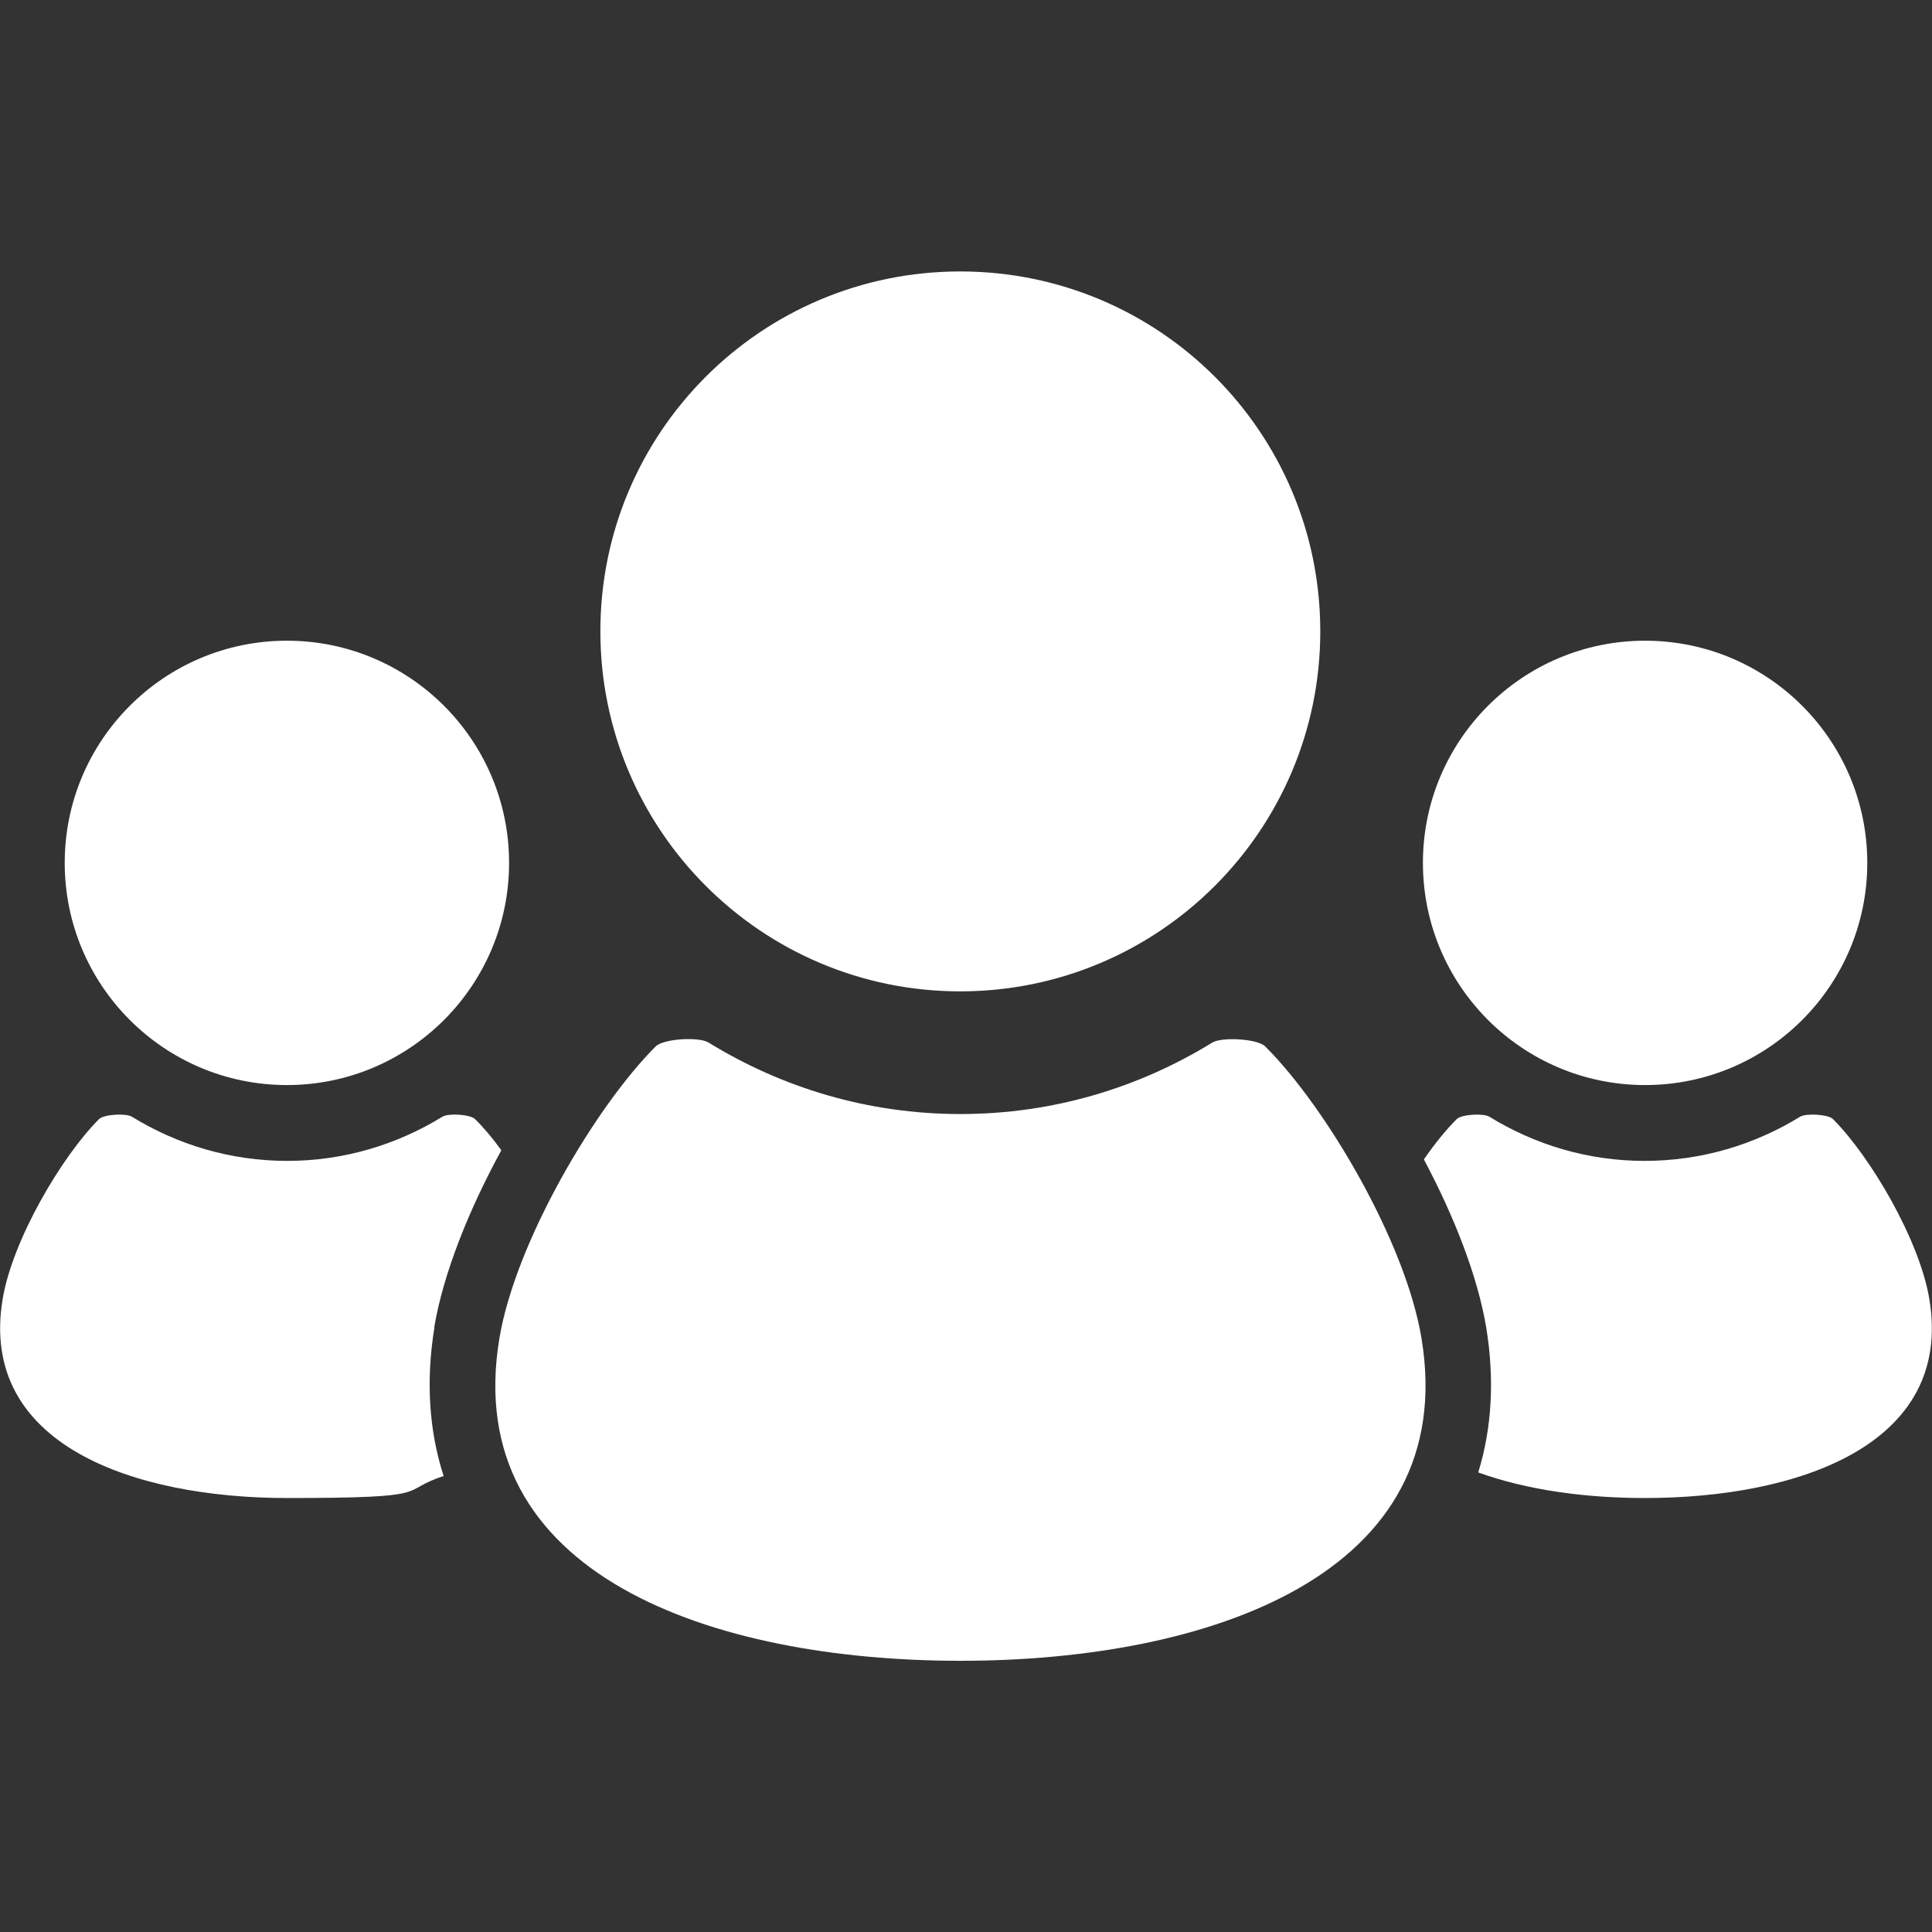
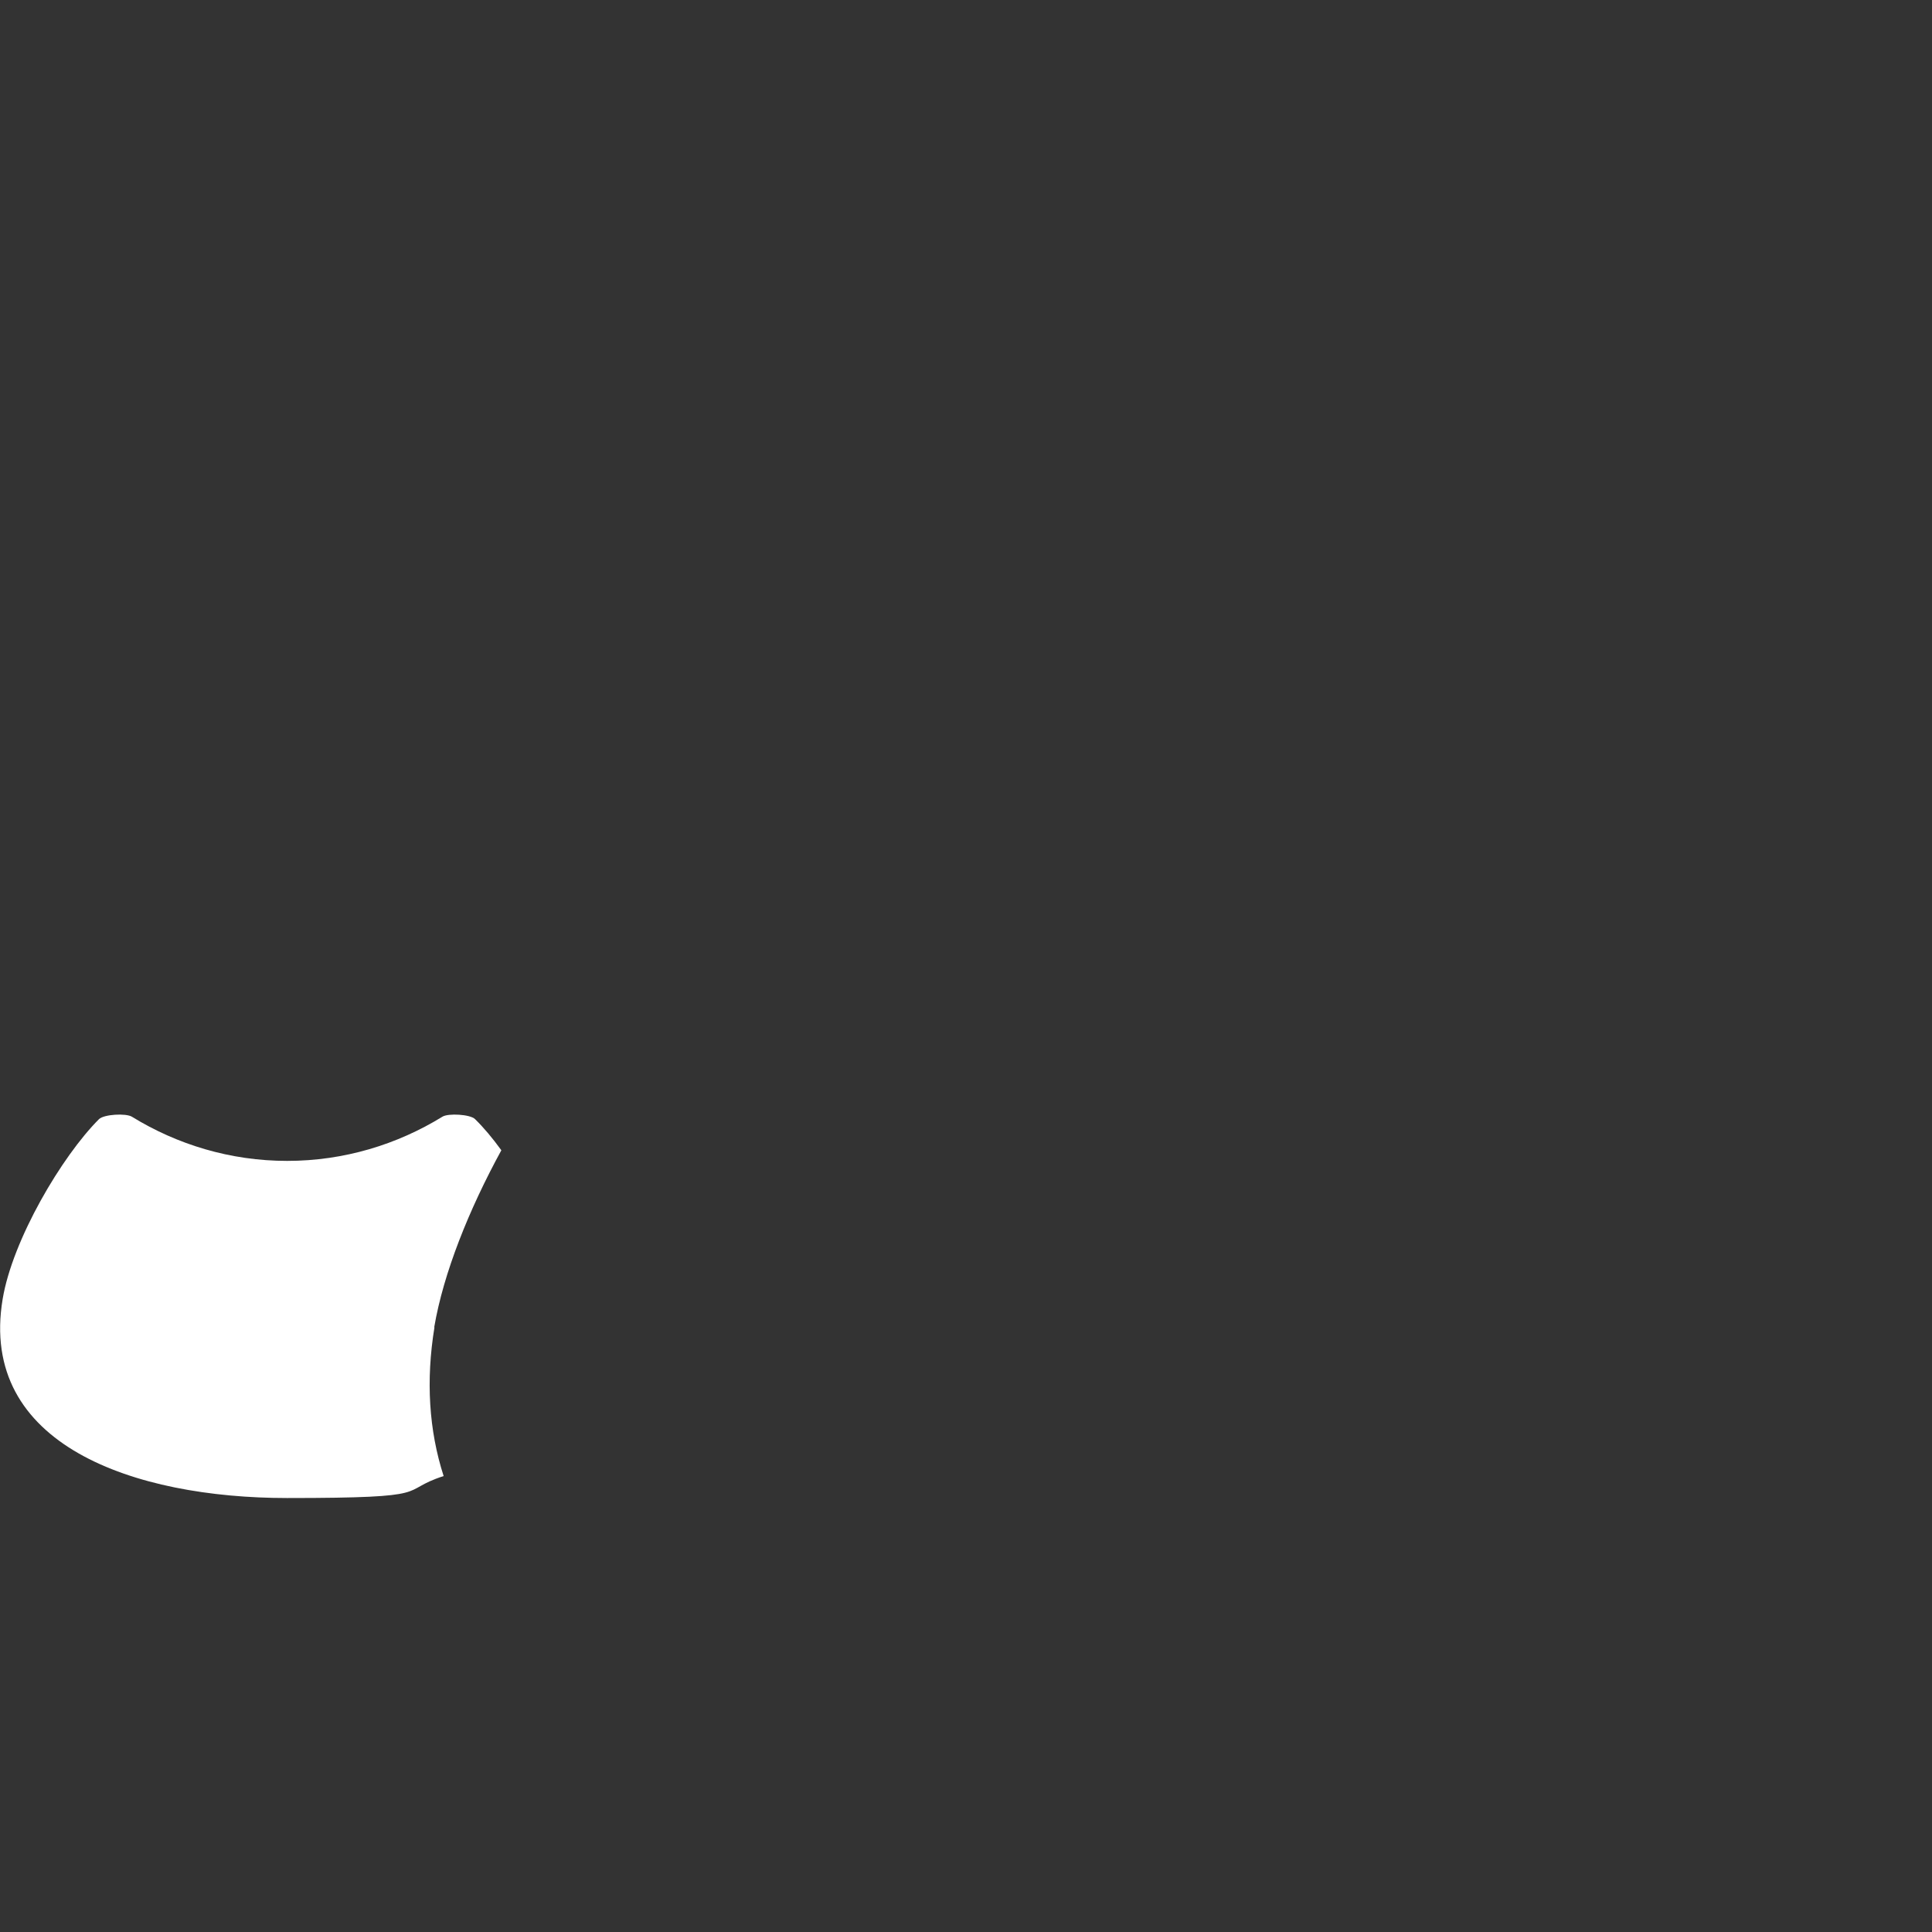
<svg xmlns="http://www.w3.org/2000/svg" id="_2" data-name="2" version="1.1" viewBox="0 0 800 800">
  <rect x="0" y="0" width="800" height="800" fill="#333333" stroke="none" />
  <defs>
    <style>
      .cls-1 {
        fill: #fff;
        stroke-width: 0px;
      }
    </style>
  </defs>
-   <path class="cls-1" d="M681.2,449.3c50.8,0,92-41.2,92-92s-41.2-92-92-92-92,41.2-92,92c0,50.8,41.2,92,92,92Z" />
-   <path class="cls-1" d="M798.9,537.9c-4.1-24.6-24.5-59.1-39.9-74.5-2-2-11.1-2.5-13.6-1-18.7,11.5-40.7,18.3-64.4,18.3s-45.6-6.8-64.3-18.3c-2.5-1.5-11.5-1-13.5,1-4.3,4.3-9,10-13.6,16.7,12.4,23.3,22.2,48.1,25.8,69.5,3.5,21.4,2.4,41.7-3.3,60.1,20.4,7.4,44.8,10.6,69,10.6,63.2,0,127.9-21.9,117.8-82.4Z" />
-   <path class="cls-1" d="M397.6,410.5c82.3,0,149.1-66.7,149.1-149.1s-66.7-149-149.1-149-149,66.7-149,149c0,82.3,66.7,149.1,149,149.1Z" />
-   <path class="cls-1" d="M523.9,433.3c-3.2-3.2-17.9-4-21.9-1.6-30.4,18.7-66,29.6-104.3,29.6s-73.9-10.9-104.3-29.6c-4-2.5-18.7-1.6-21.9,1.6-25,25-58,80.9-64.7,120.8-16.4,98.2,88.5,133.6,190.9,133.6s207.2-35.4,190.9-133.6c-6.6-39.9-39.6-95.8-64.7-120.8Z" />
-   <path class="cls-1" d="M118.8,449.3c50.8,0,92-41.2,92-92s-41.2-92-92-92-92,41.2-92,92c0,50.8,41.2,92,92,92Z" />
  <path class="cls-1" d="M179.8,549.6c3.8-22.4,14.4-48.8,27.8-73.3-3.7-5.1-7.4-9.5-10.9-12.9-2-2-11.1-2.5-13.5-1-18.7,11.5-40.7,18.3-64.3,18.3s-45.6-6.8-64.3-18.3c-2.5-1.5-11.5-1-13.6,1-15.4,15.4-35.8,49.9-39.9,74.5-10.1,60.5,54.6,82.4,117.8,82.4s45.3-2.8,64.8-9.1c-6.1-18.9-7.4-39.6-3.8-61.6Z" />
</svg>